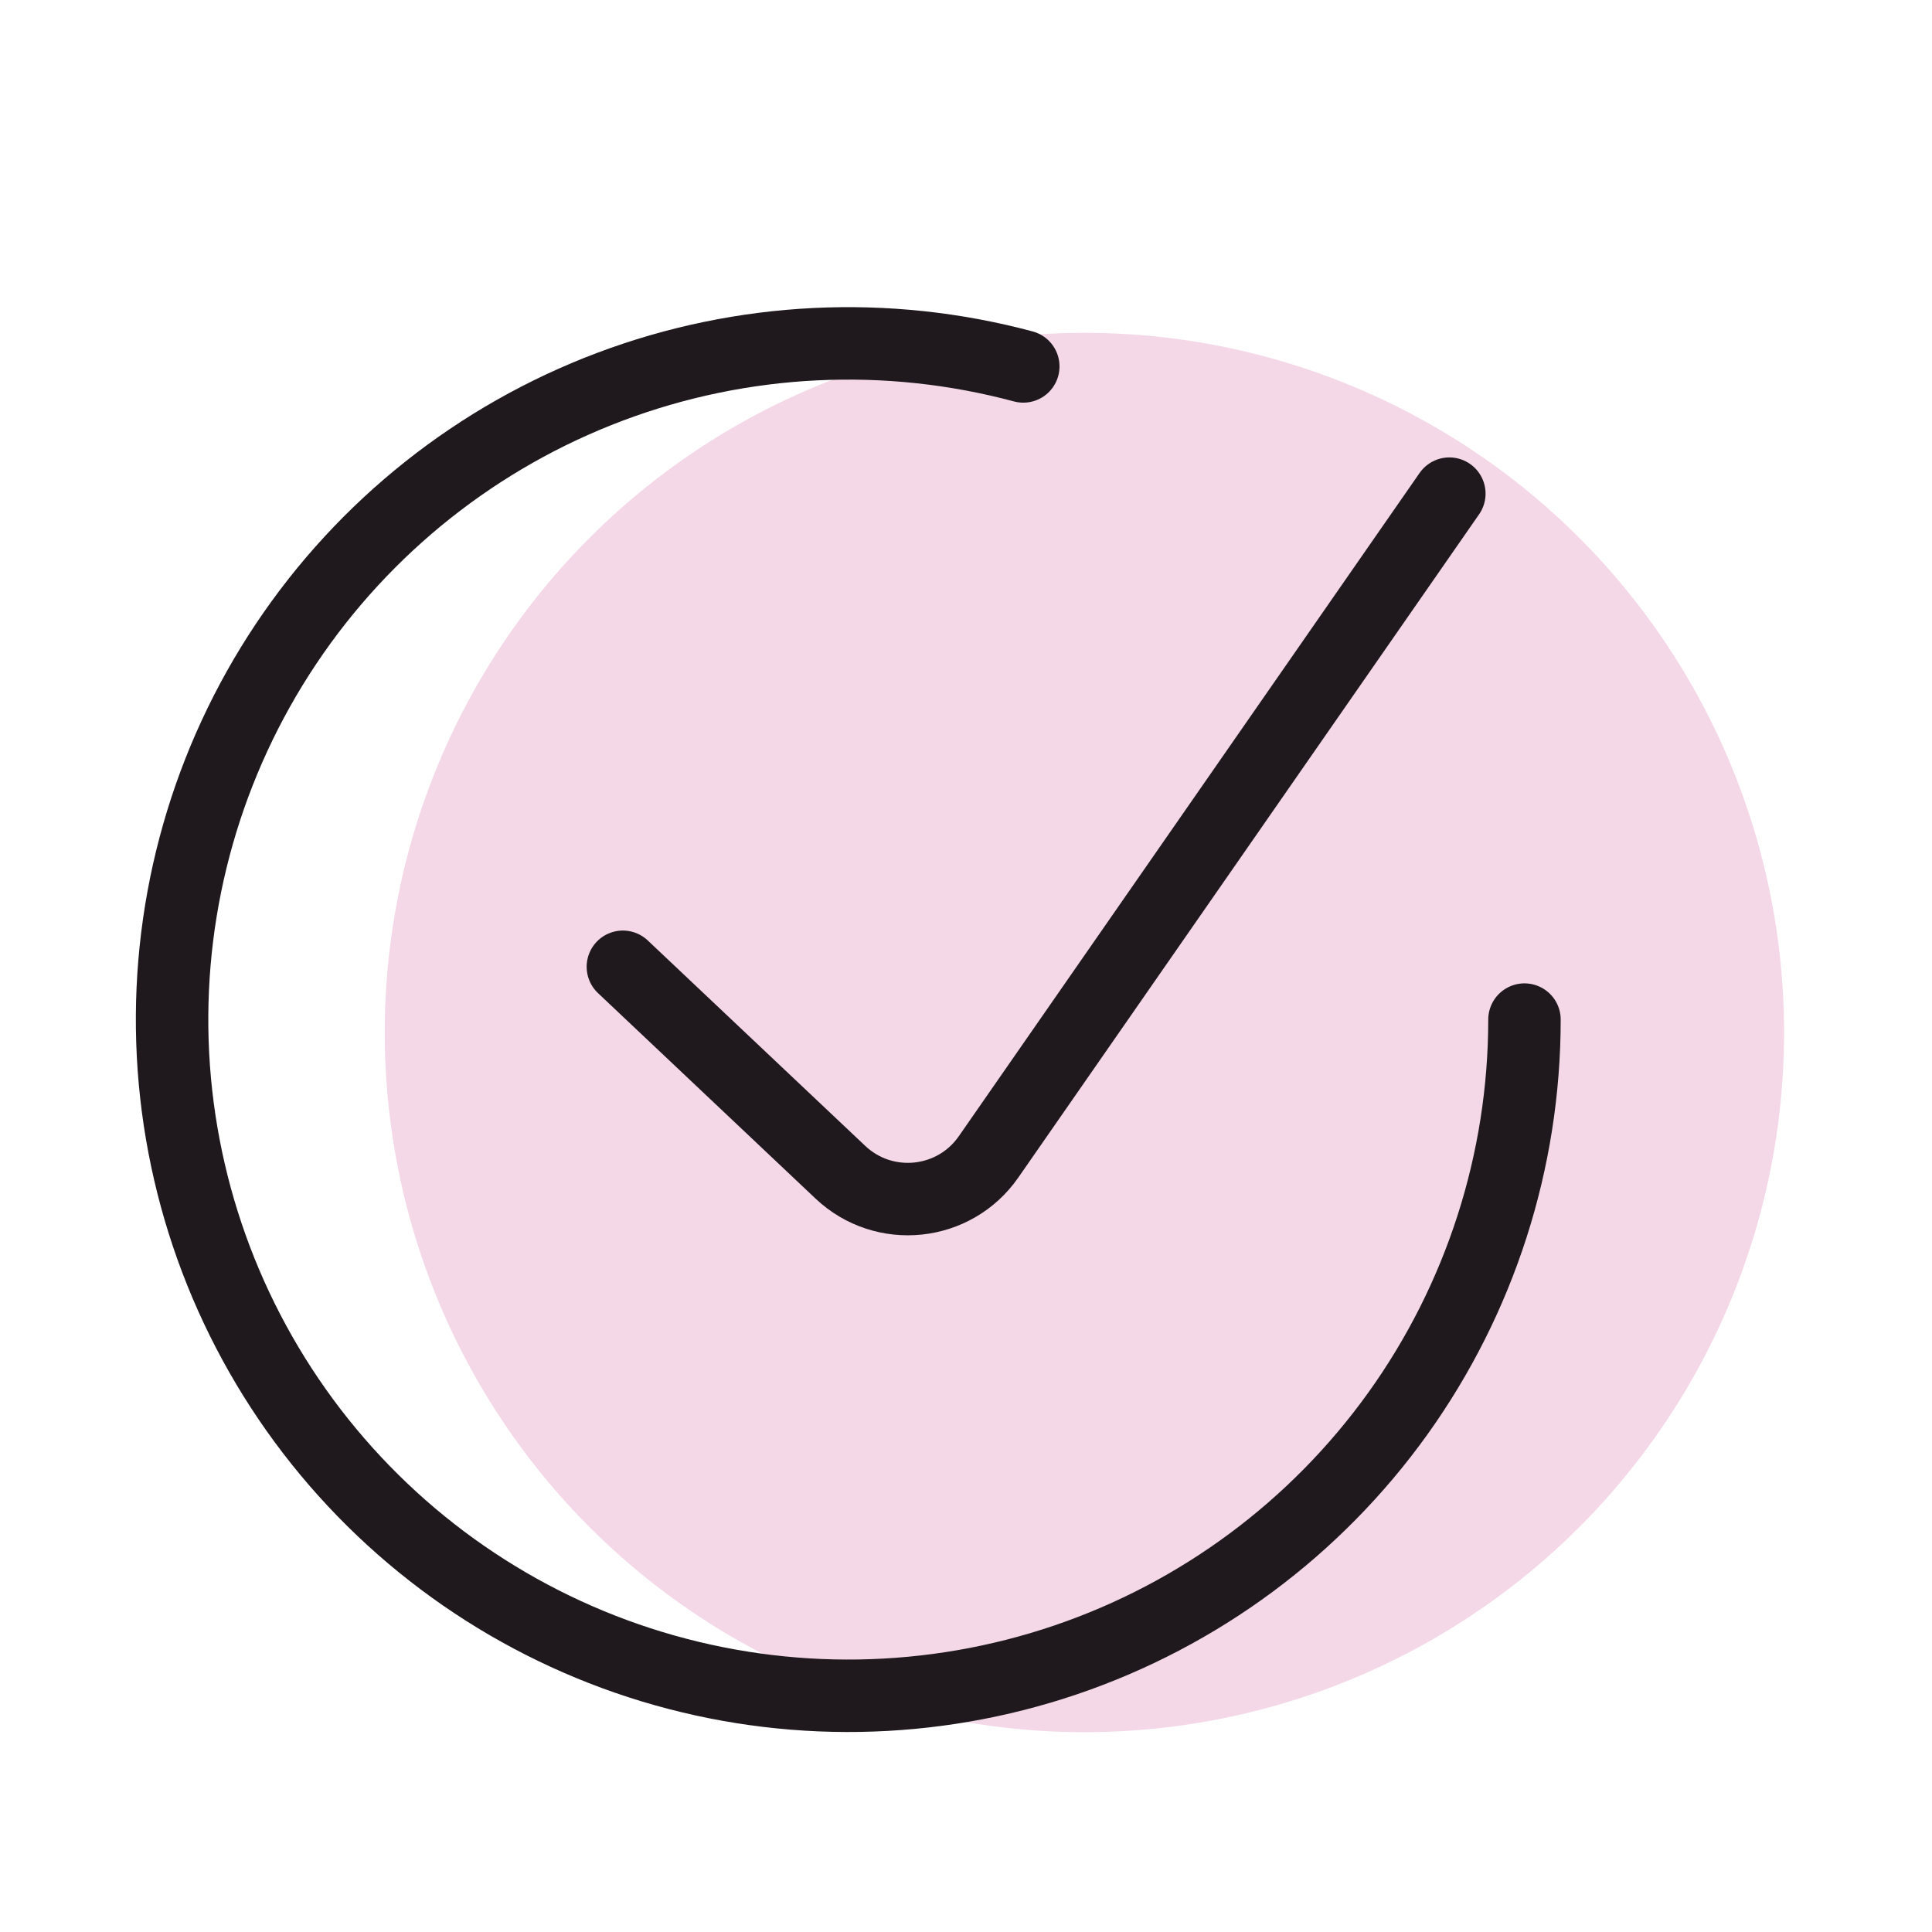
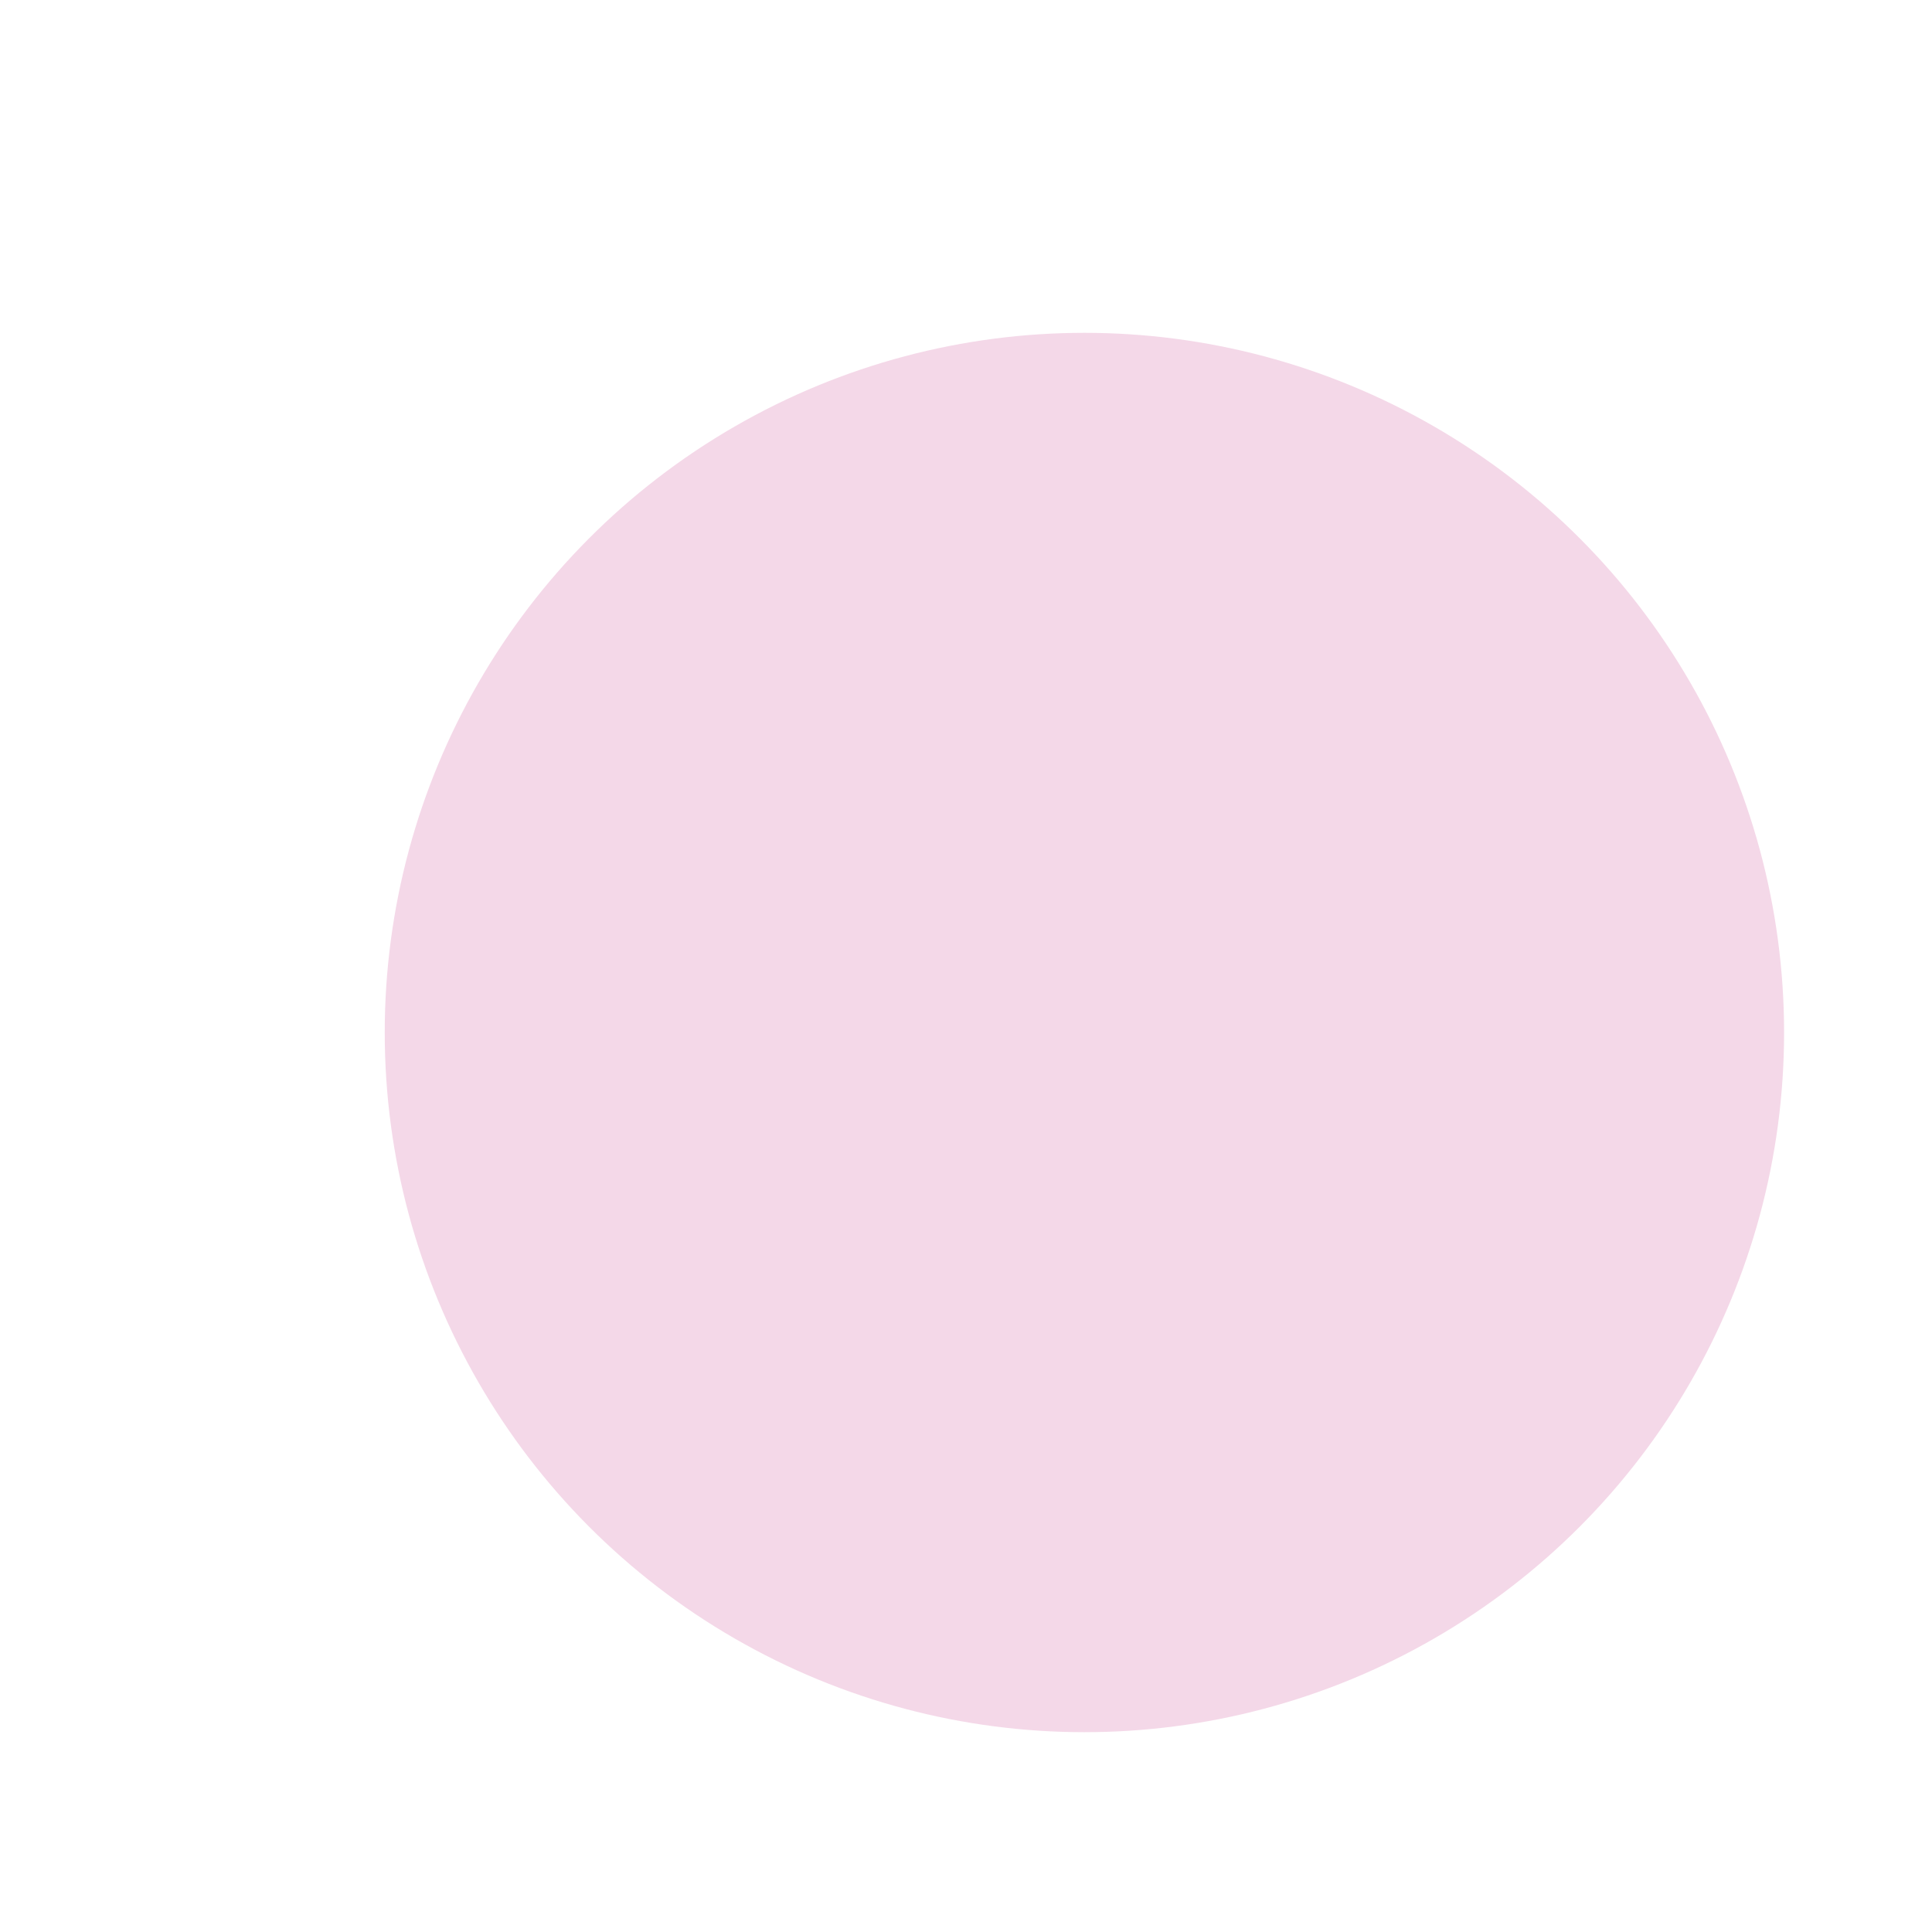
<svg xmlns="http://www.w3.org/2000/svg" width="80" height="80" viewBox="0 0 80 80" fill="none">
  <circle cx="44.903" cy="42.754" r="28.972" fill="#F4D8E8" />
-   <path d="M25.792 40.032L34.799 48.54C36.608 50.249 39.514 49.948 40.934 47.904L60.014 20.441" stroke="#1F191D" stroke-width="3" stroke-linecap="round" />
-   <path d="M63.125 42.219C63.125 48.069 61.292 53.772 57.885 58.528C54.477 63.283 49.665 66.852 44.125 68.733C38.585 70.613 32.596 70.711 26.997 69.013C21.398 67.315 16.473 63.905 12.911 59.264C9.35 54.622 7.331 48.982 7.14 43.135C6.949 37.287 8.594 31.527 11.844 26.663C15.094 21.798 19.787 18.074 25.262 16.013C30.737 13.952 36.721 13.658 42.372 15.173" stroke="#1F191D" stroke-width="3" stroke-linecap="round" />
</svg>